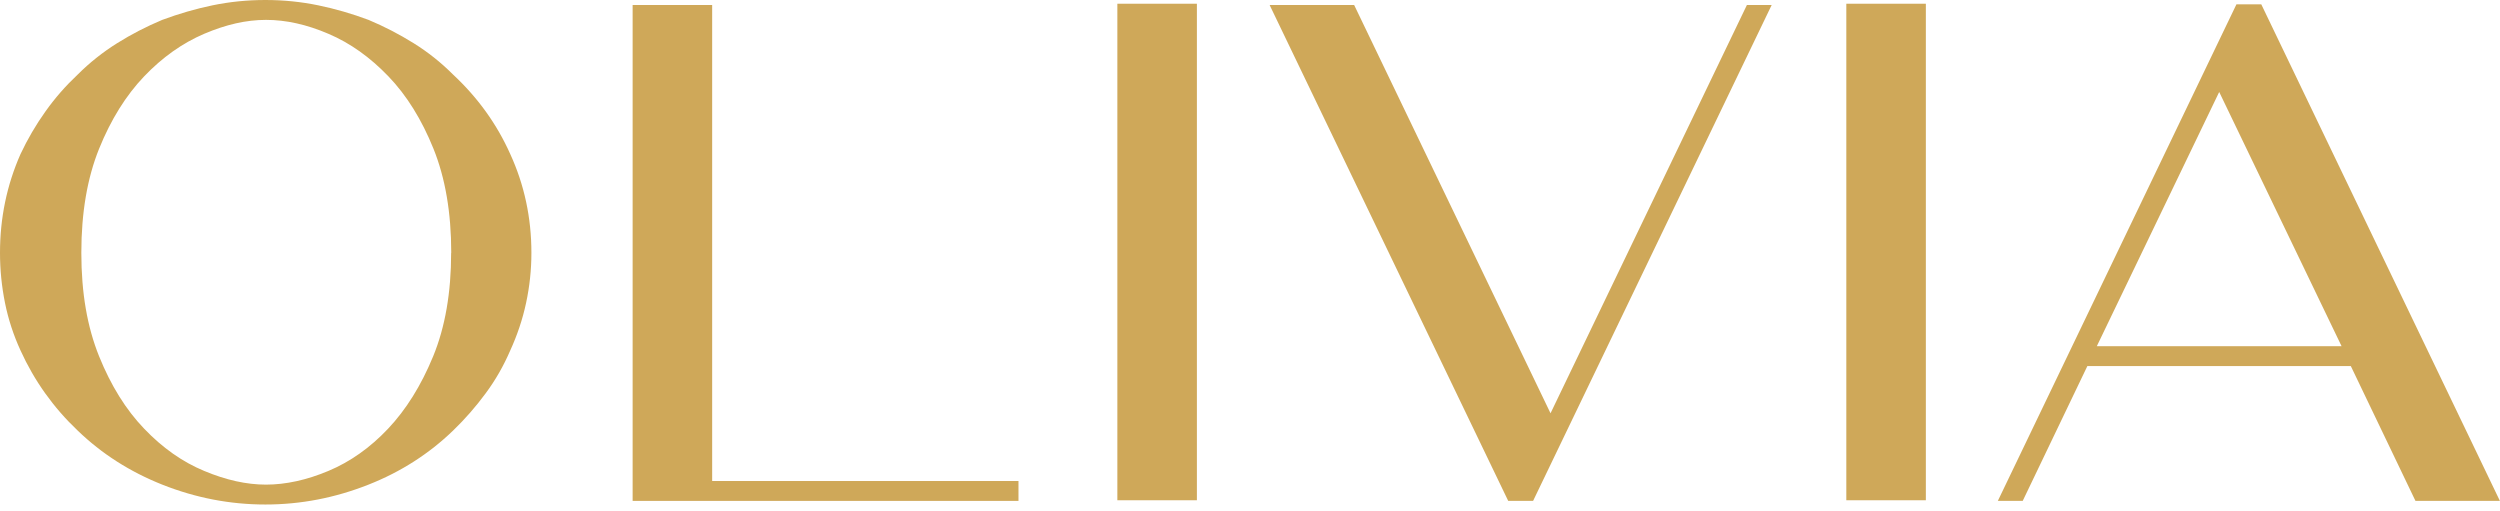
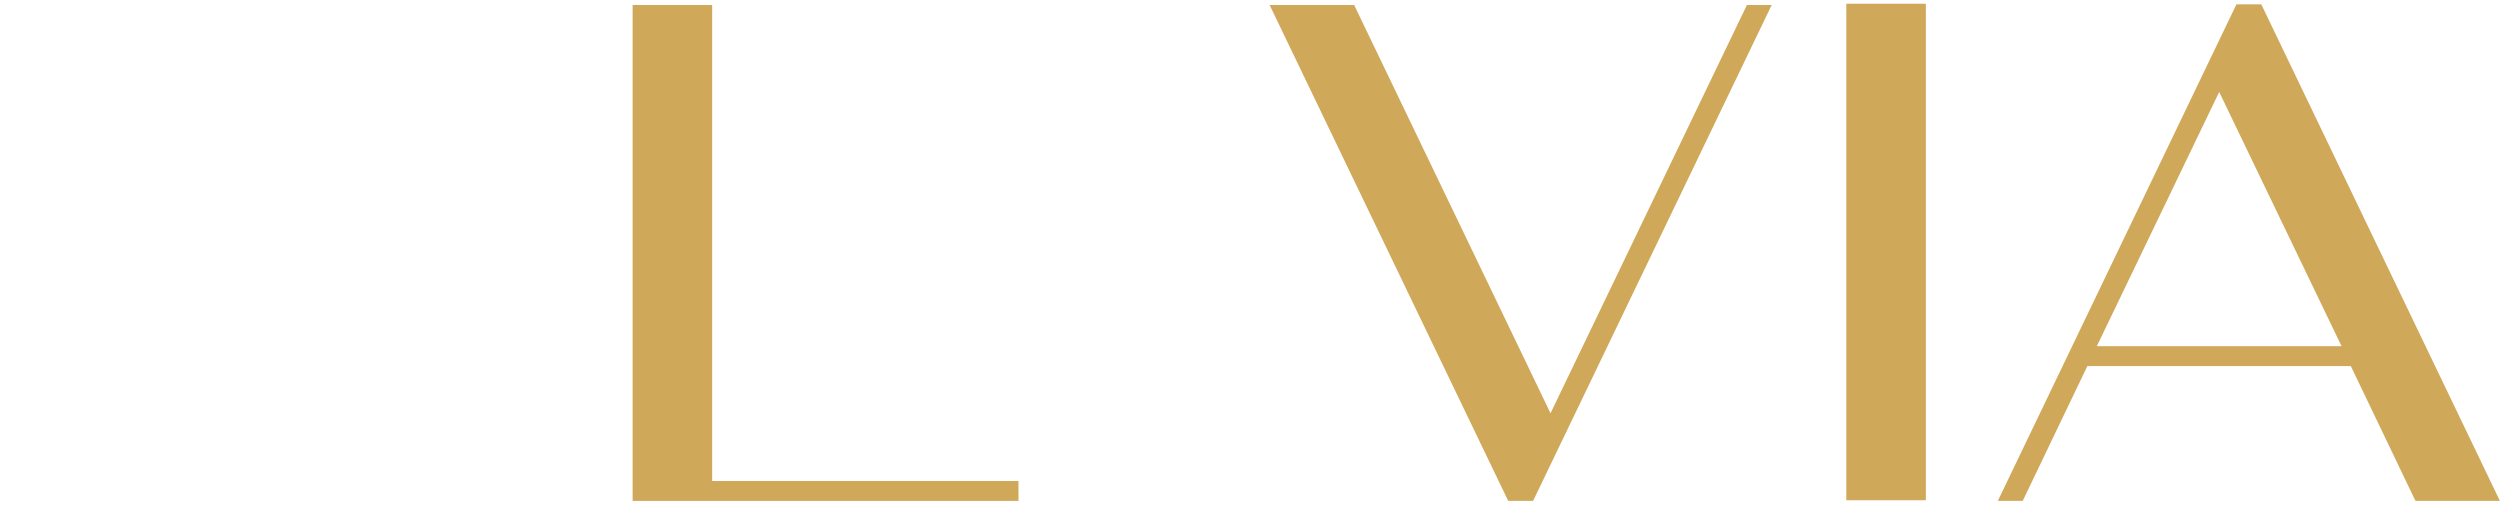
<svg xmlns="http://www.w3.org/2000/svg" width="352" height="72" viewBox="0 0 352 72" fill="none">
-   <path d="M10.943 60.63C7.5 57.367 4.82 53.594 2.889 49.343C1.901 47.187 1.168 44.956 0.704 42.651C0.24 40.345 0 37.995 0 35.6C0 30.704 0.958 26.064 2.889 21.692C3.877 19.596 5.045 17.59 6.392 15.704C7.74 13.803 9.252 12.081 10.943 10.494C12.635 8.803 14.491 7.336 16.497 6.078C18.503 4.82 20.629 3.728 22.845 2.799C25.18 1.931 27.546 1.243 29.926 0.749C32.321 0.254 34.791 0 37.366 0C39.941 0 42.411 0.254 44.806 0.749C47.202 1.243 49.567 1.931 51.888 2.799C54.103 3.728 56.214 4.82 58.235 6.078C60.256 7.336 62.097 8.803 63.789 10.494C67.292 13.758 69.972 17.5 71.843 21.692C73.819 26.004 74.822 30.645 74.822 35.6C74.822 37.995 74.568 40.345 74.074 42.651C73.58 44.956 72.831 47.187 71.843 49.343C70.915 51.498 69.762 53.519 68.385 55.376C67.008 57.247 65.481 58.998 63.789 60.63C60.406 63.894 56.439 66.439 51.888 68.235C47.157 70.107 42.321 71.035 37.366 71.035C32.411 71.035 27.561 70.107 22.845 68.235C18.294 66.424 14.327 63.894 10.943 60.63ZM63.535 35.6C63.535 29.941 62.696 25.061 61.035 20.944C59.373 16.827 57.262 13.428 54.687 10.749C52.112 8.069 49.313 6.063 46.244 4.761C43.175 3.443 40.255 2.799 37.456 2.799C34.657 2.799 31.812 3.458 28.743 4.761C25.674 6.078 22.86 8.069 20.3 10.749C17.74 13.428 15.614 16.827 13.952 20.944C12.291 25.061 11.452 29.941 11.452 35.6C11.452 41.258 12.291 46.049 13.952 50.166C15.614 54.283 17.725 57.681 20.3 60.361C22.86 63.041 25.674 65.032 28.743 66.304C31.812 67.591 34.702 68.235 37.456 68.235C40.211 68.235 43.19 67.591 46.244 66.304C49.313 65.017 52.112 63.041 54.642 60.361C57.172 57.681 59.298 54.283 60.99 50.166C62.681 46.049 63.52 41.199 63.52 35.6H63.535Z" fill="#CFA859" />
  <path d="M89.074 70.526V0.704H100.272V67.726H143.402V70.526H89.059H89.074Z" fill="#CFA859" />
-   <path d="M168.522 70.436H157.324V0.524H168.522V70.436Z" fill="#CFA859" />
  <path d="M249.452 0.704L215.859 70.526H212.356L178.762 0.704H190.664L218.314 58.19L245.964 0.704H249.467H249.452Z" fill="#CFA859" />
  <path d="M271.16 70.436H259.962V0.524H271.16V70.436Z" fill="#CFA859" />
  <path d="M352 70.526H340.098L330.996 51.543H293.9L284.798 70.526H281.295L314.888 0.614H318.391L351.985 70.526H352ZM295.217 48.744H329.694L312.463 12.949L295.232 48.744H295.217Z" fill="#CFA859" />
</svg>